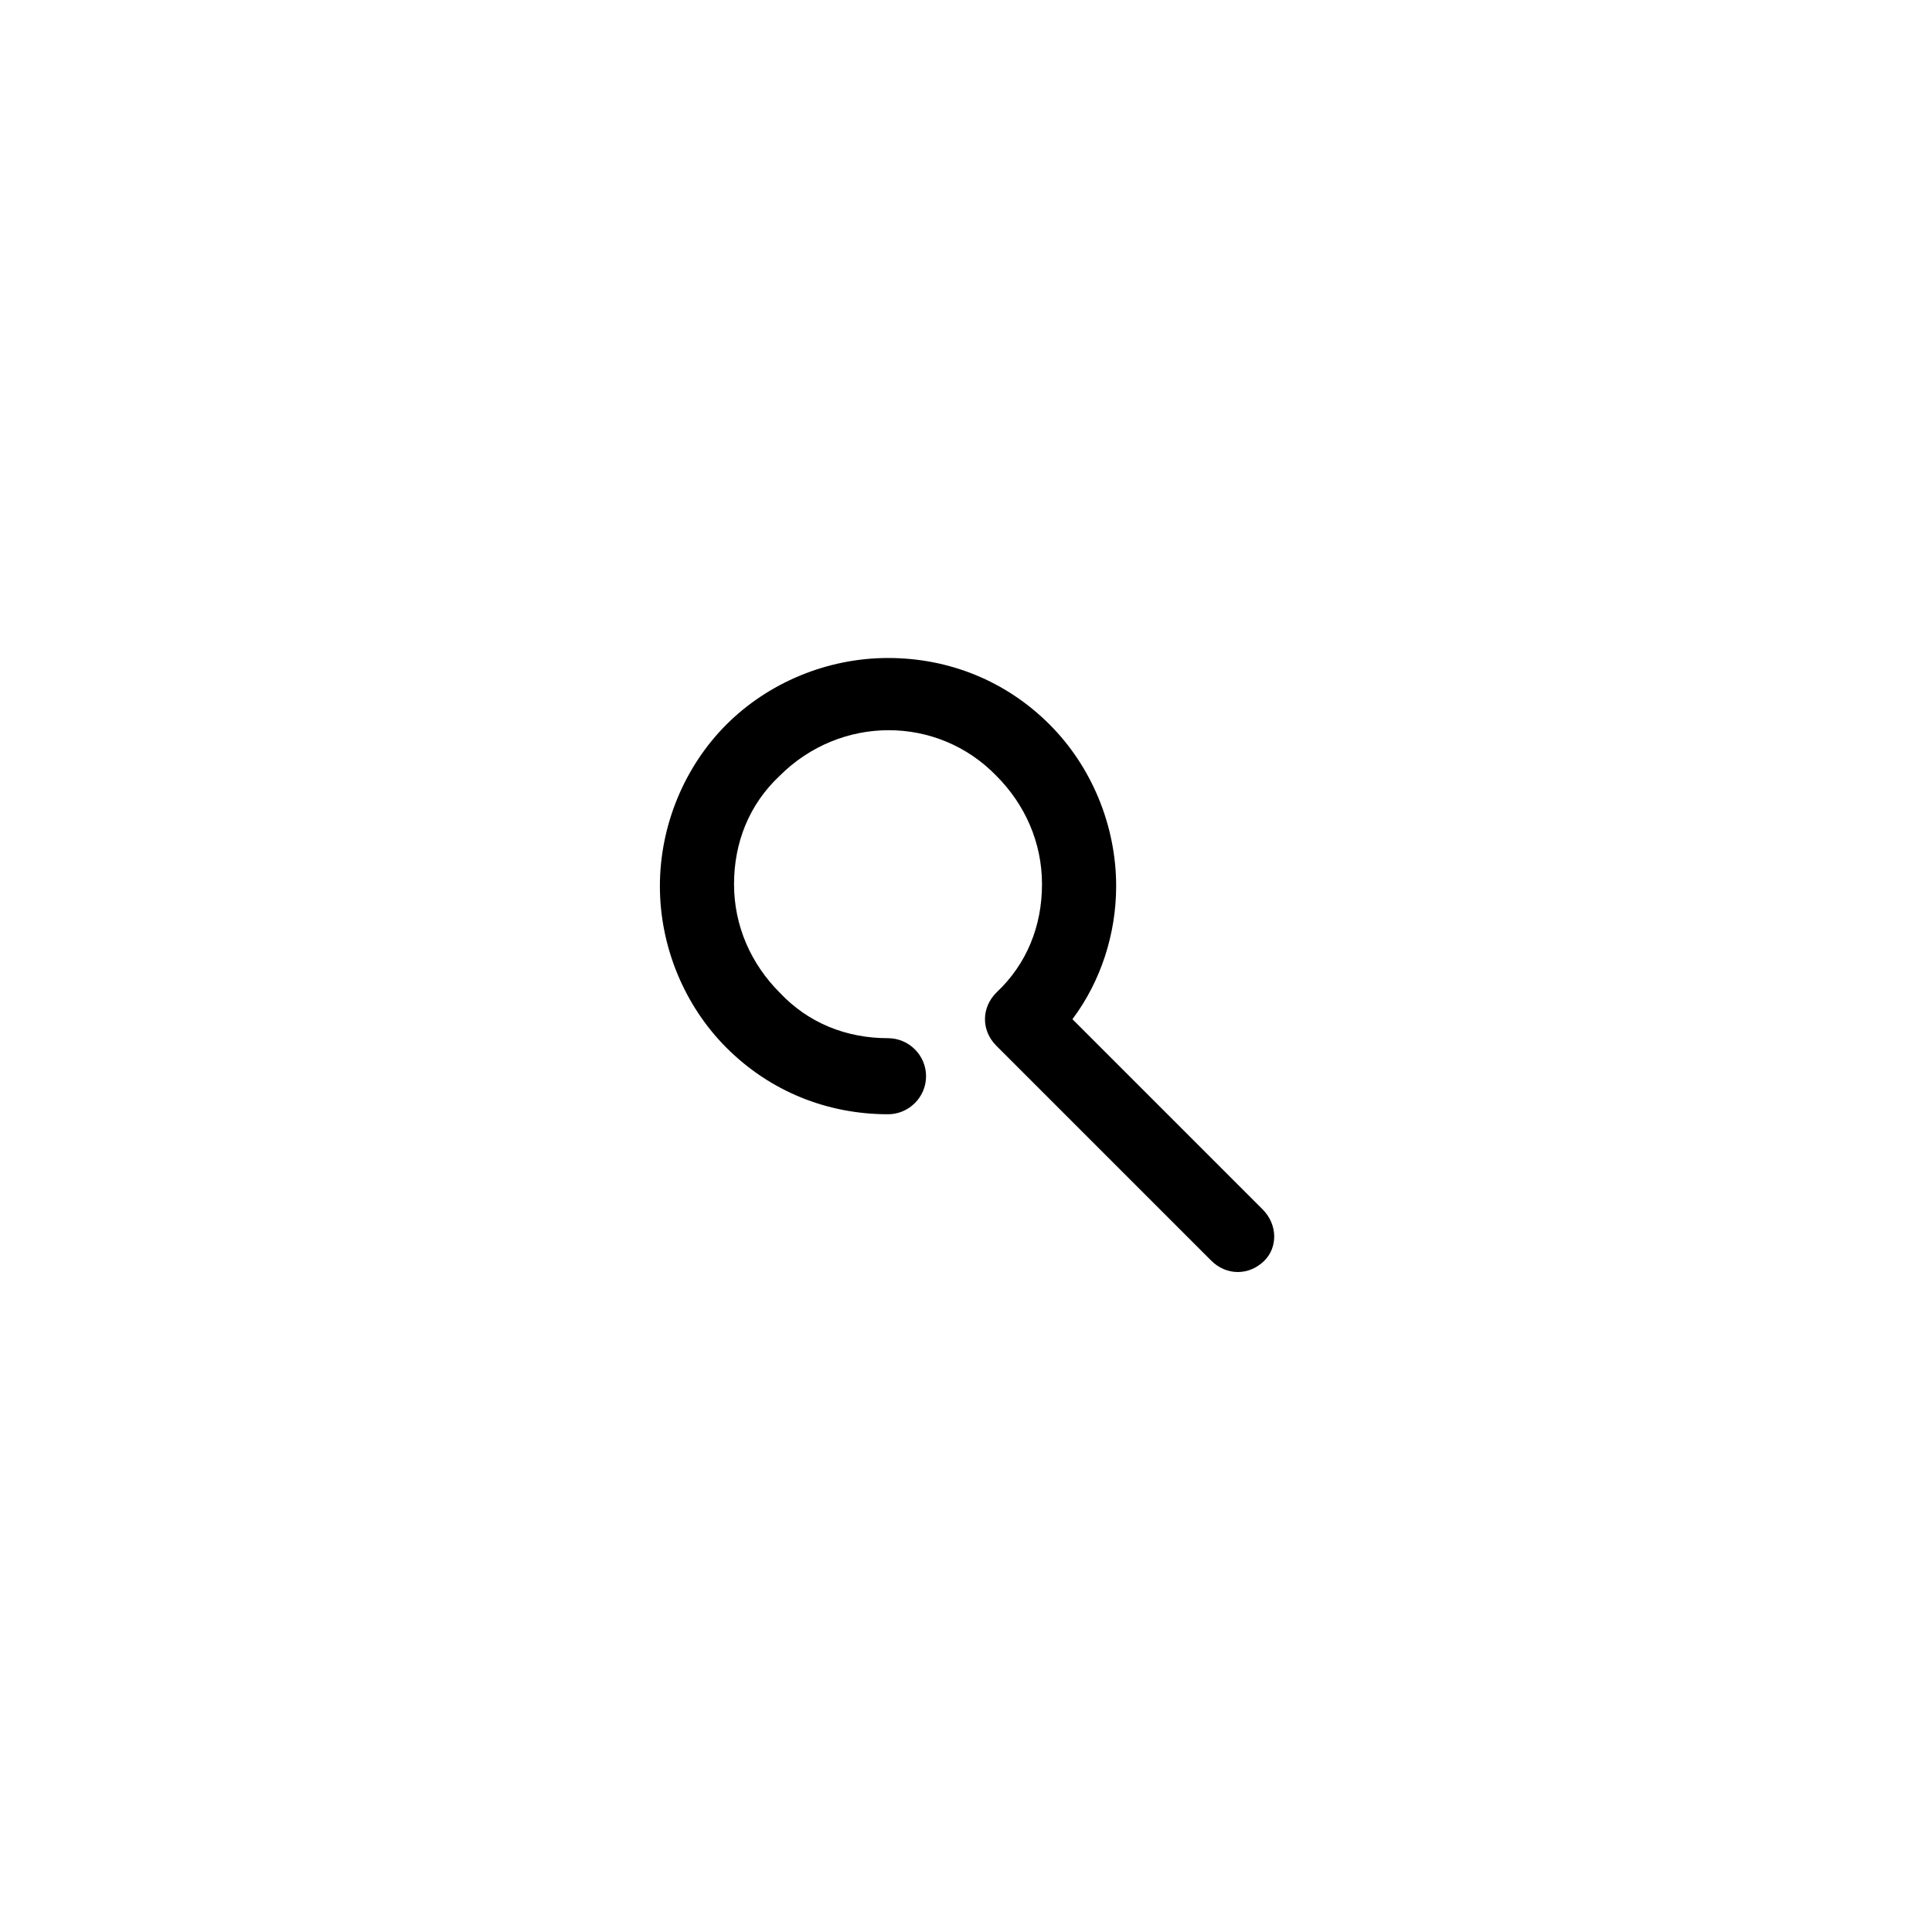
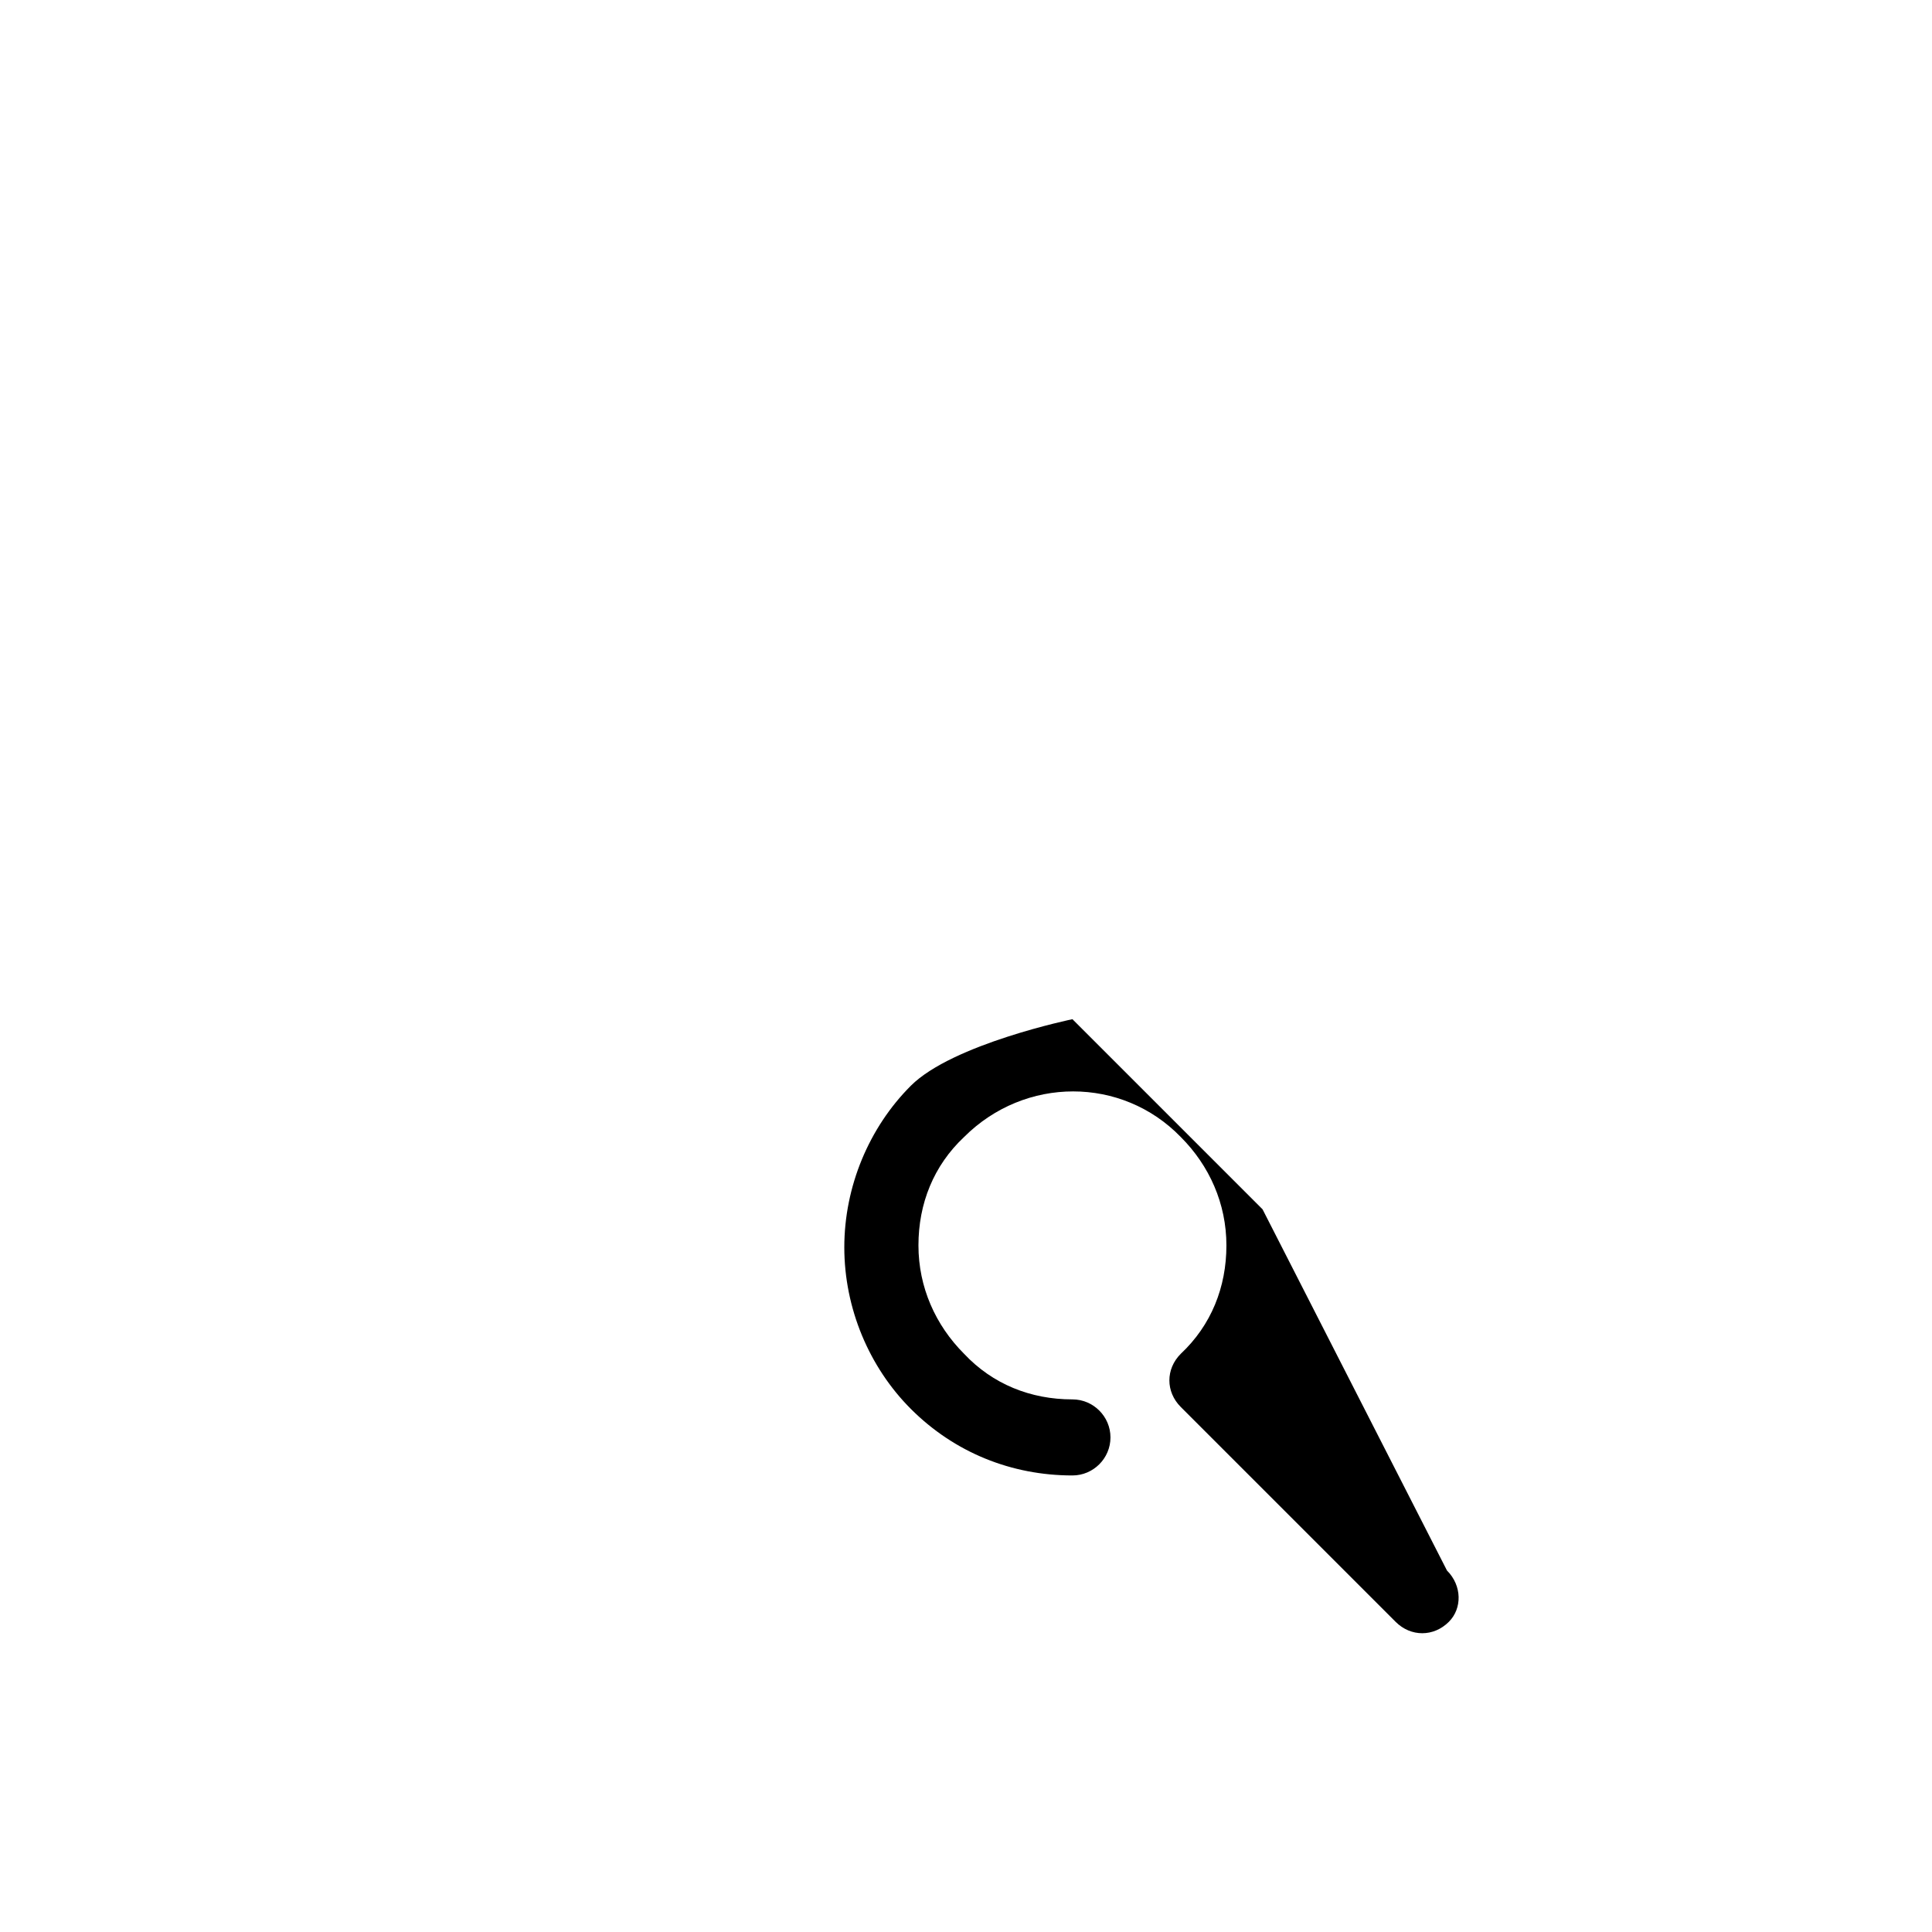
<svg xmlns="http://www.w3.org/2000/svg" fill="#000000" width="800px" height="800px" version="1.1" viewBox="144 144 512 512">
-   <path d="m478.59 464.48-50.383-50.383c7.559-10.078 11.586-22.672 11.586-35.266 0-16.121-6.551-31.738-17.633-42.824-11.586-11.586-26.703-17.633-42.824-17.633s-31.738 6.551-42.824 17.633c-11.082 11.082-17.633 26.703-17.633 42.824 0 16.121 6.551 31.738 17.633 42.824 11.586 11.586 26.703 17.633 42.824 17.633 5.543 0 10.078-4.535 10.078-10.078 0-5.543-4.535-10.078-10.078-10.078-11.082 0-21.16-4.031-28.719-12.09-7.559-7.559-12.09-17.633-12.09-28.719 0-11.082 4.031-21.16 12.09-28.719 16.121-16.121 41.816-16.121 57.434 0 7.559 7.559 12.09 17.633 12.09 28.719 0 11.082-4.031 21.16-12.09 28.719-4.031 4.031-4.031 10.078 0 14.105l56.93 56.93c2.016 2.016 4.535 3.023 7.055 3.023 2.519 0 5.039-1.008 7.055-3.023 3.531-3.519 3.531-9.566-0.5-13.598z" />
+   <path d="m478.59 464.48-50.383-50.383s-31.738 6.551-42.824 17.633c-11.082 11.082-17.633 26.703-17.633 42.824 0 16.121 6.551 31.738 17.633 42.824 11.586 11.586 26.703 17.633 42.824 17.633 5.543 0 10.078-4.535 10.078-10.078 0-5.543-4.535-10.078-10.078-10.078-11.082 0-21.16-4.031-28.719-12.09-7.559-7.559-12.09-17.633-12.09-28.719 0-11.082 4.031-21.16 12.09-28.719 16.121-16.121 41.816-16.121 57.434 0 7.559 7.559 12.09 17.633 12.09 28.719 0 11.082-4.031 21.16-12.09 28.719-4.031 4.031-4.031 10.078 0 14.105l56.93 56.93c2.016 2.016 4.535 3.023 7.055 3.023 2.519 0 5.039-1.008 7.055-3.023 3.531-3.519 3.531-9.566-0.5-13.598z" />
</svg>